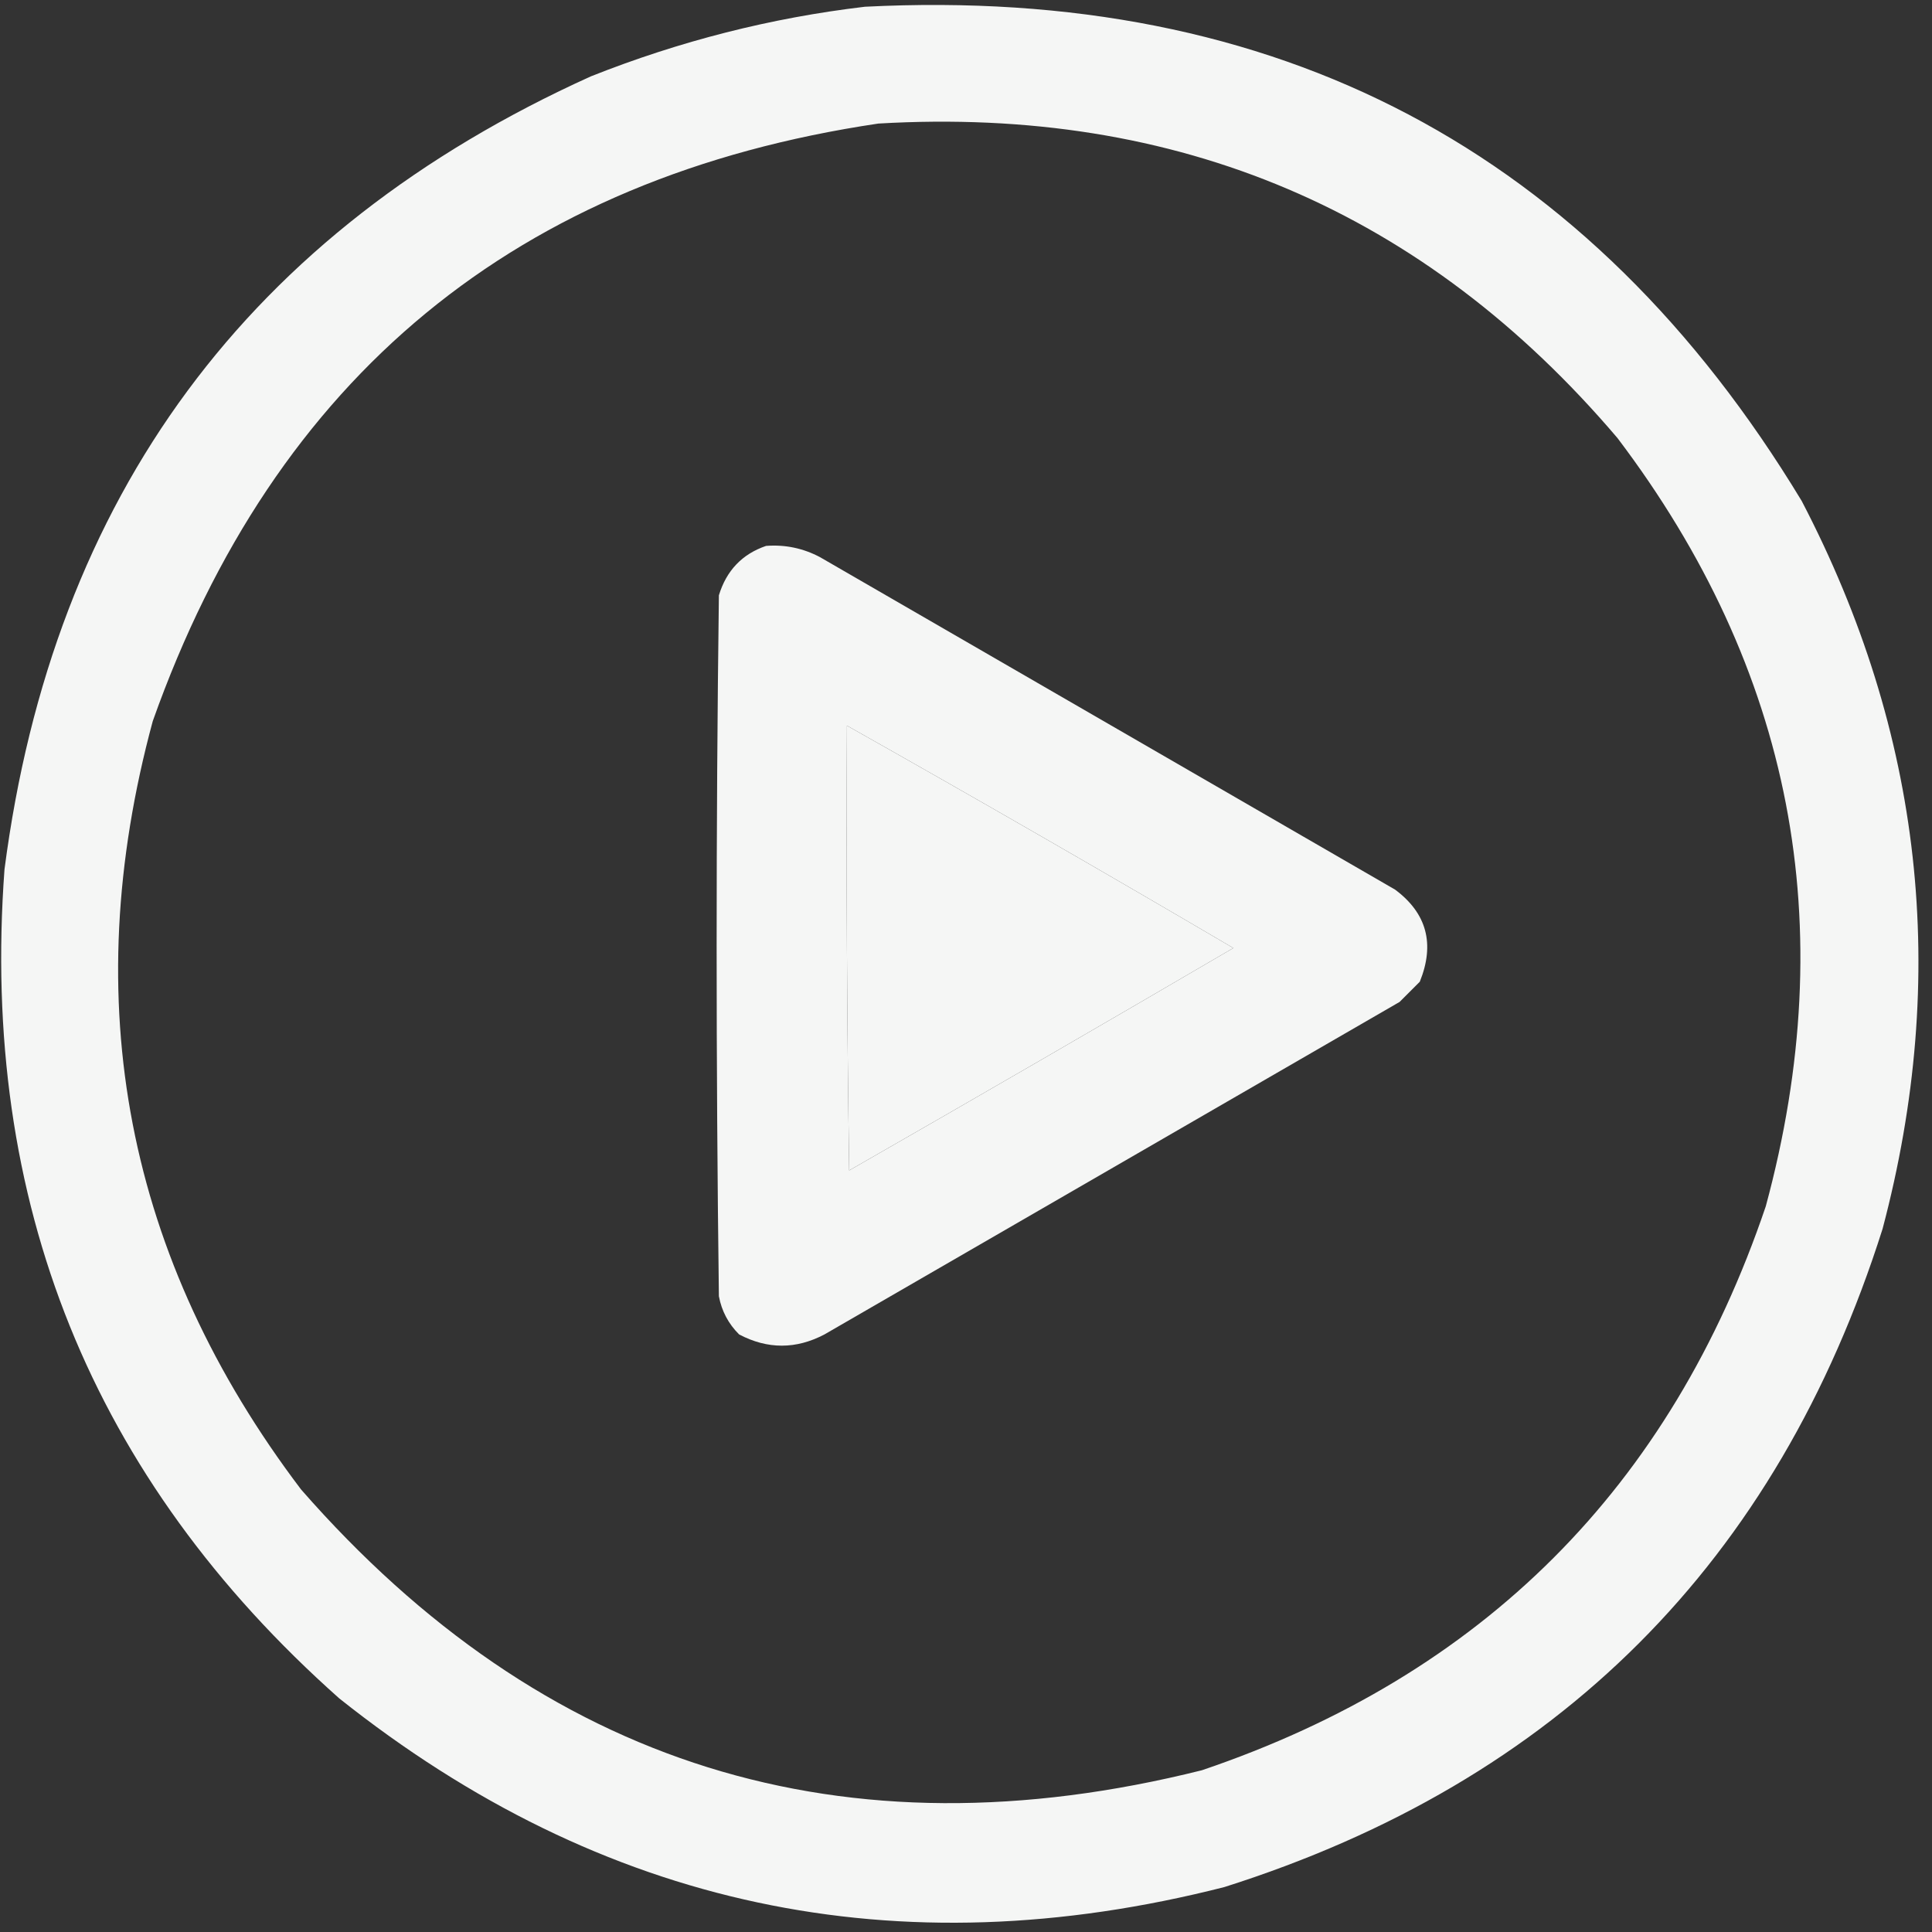
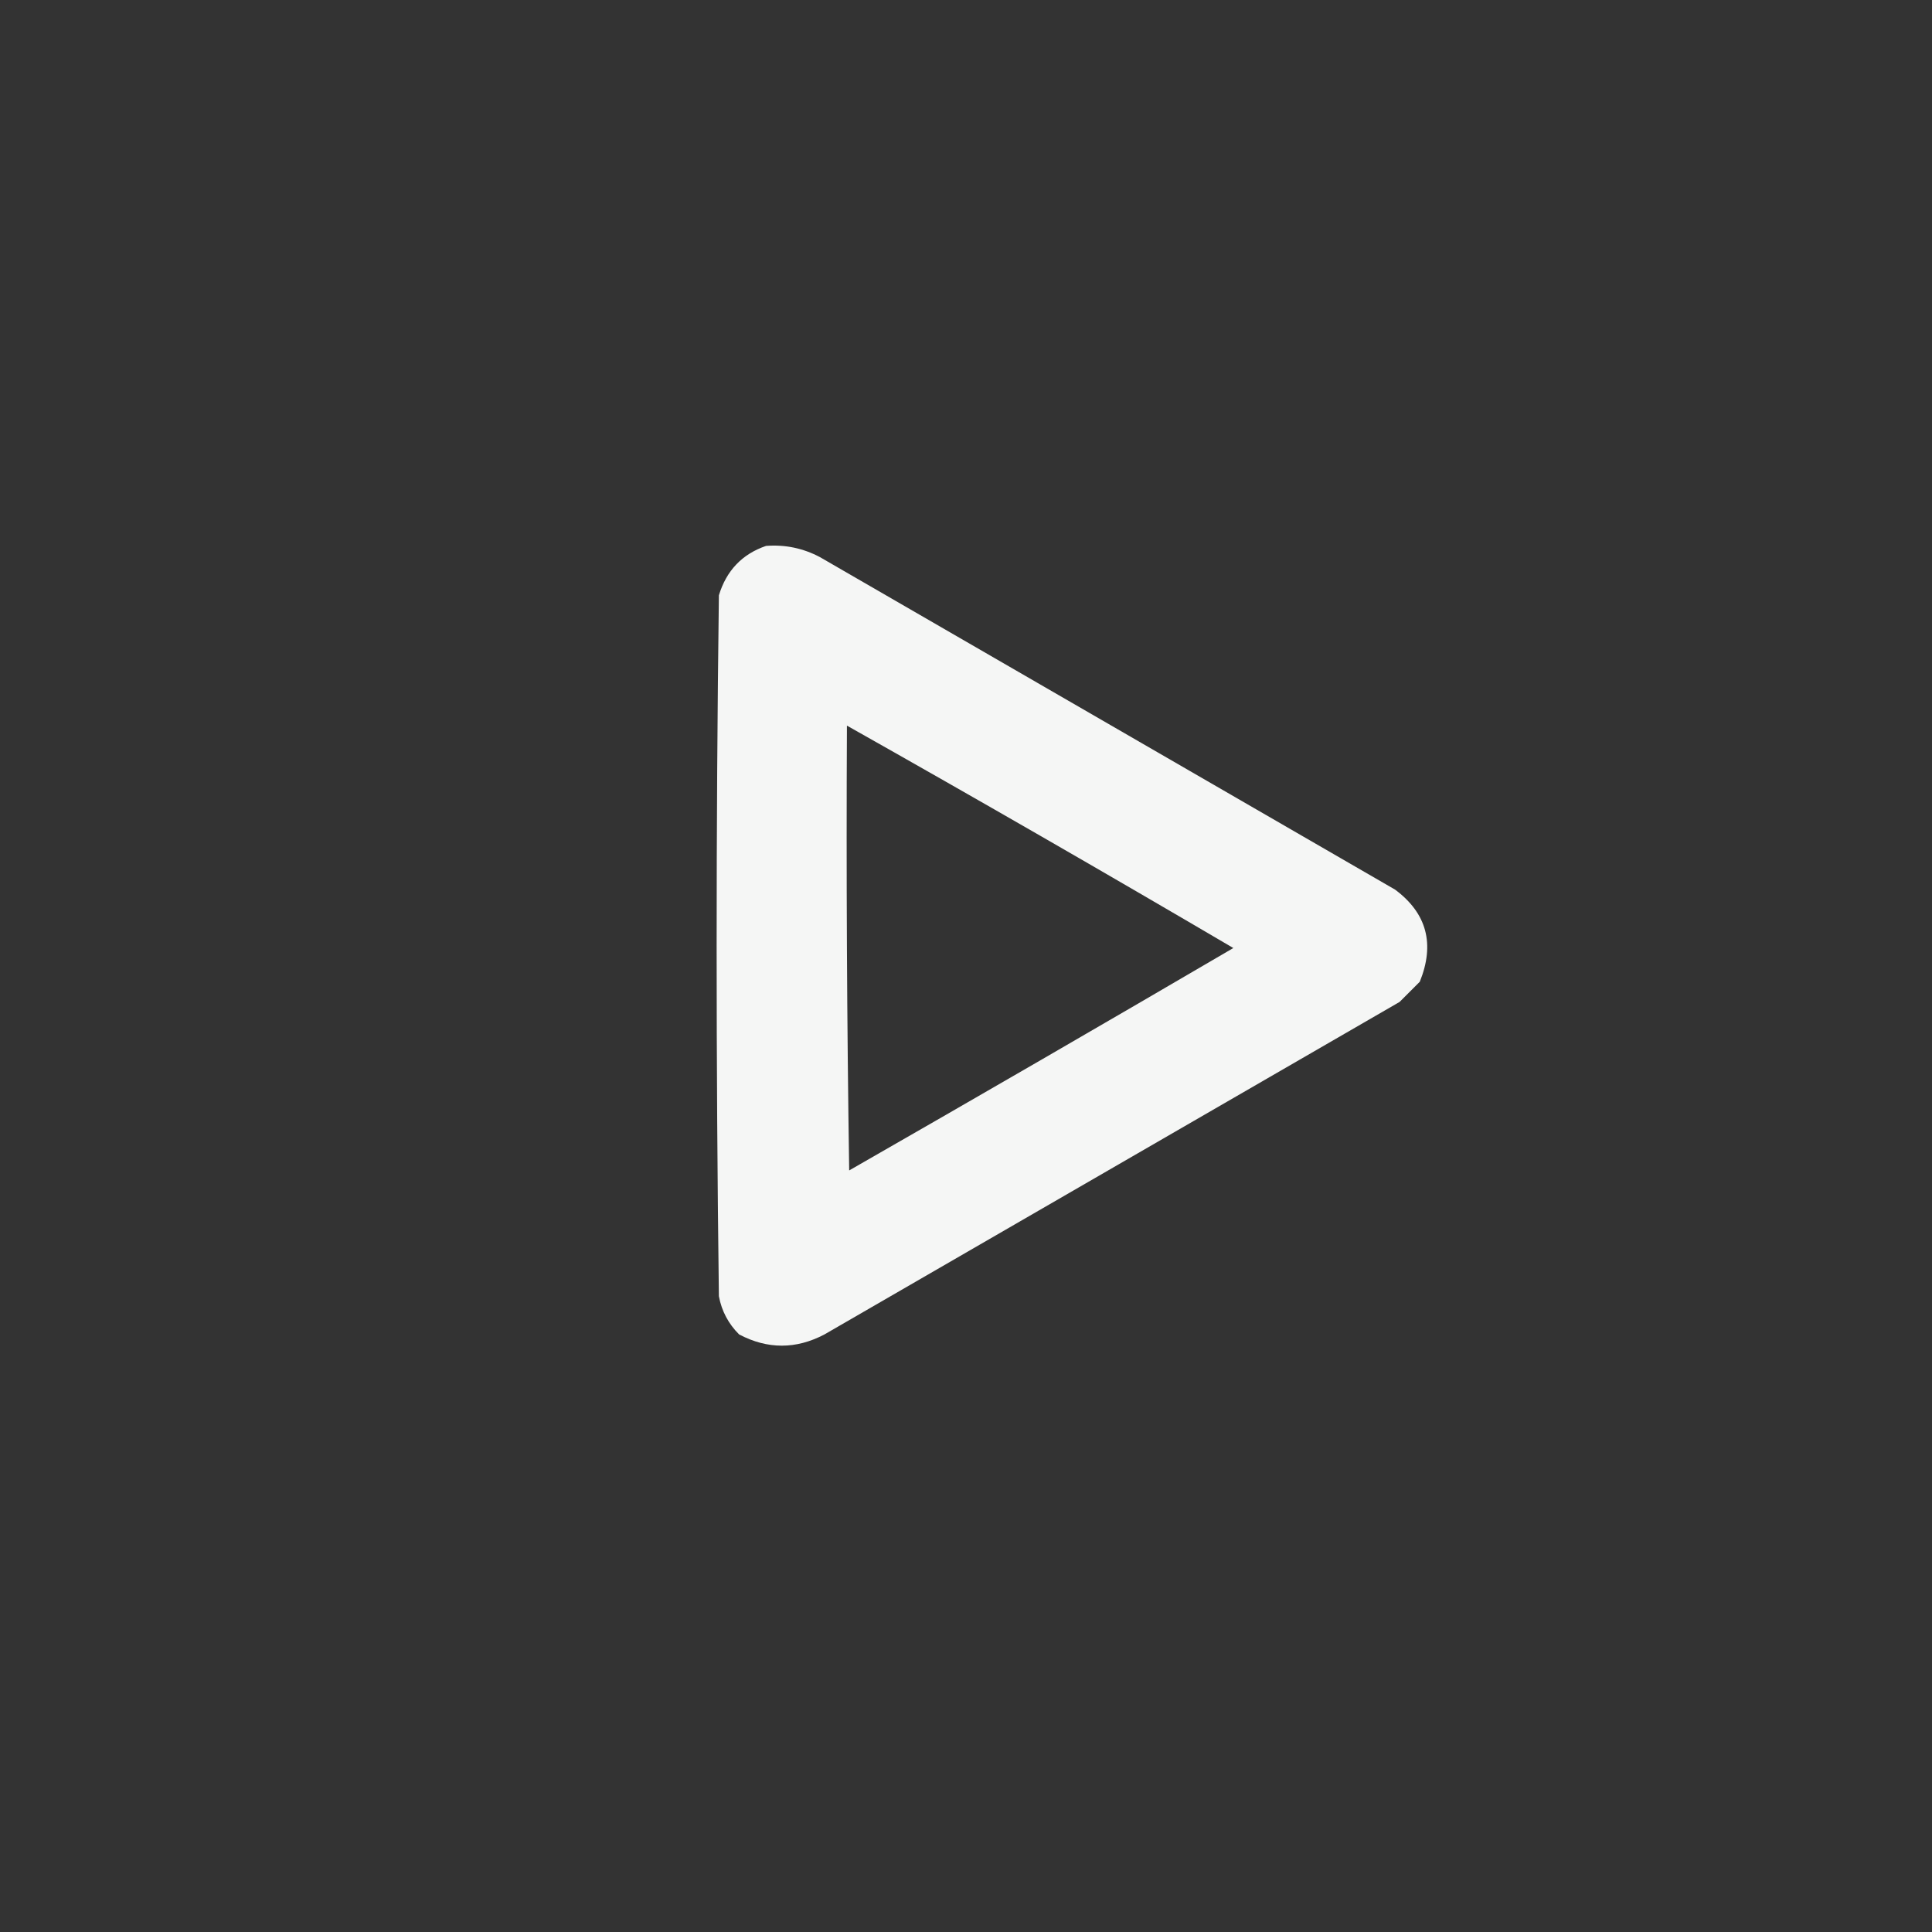
<svg xmlns="http://www.w3.org/2000/svg" version="1.1" width="430px" height="430px" style="shape-rendering:geometricPrecision; text-rendering:geometricPrecision; image-rendering:optimizeQuality; fill-rule:evenodd; clip-rule:evenodd">
  <rect width="100%" height="100%" fill="#333333" stroke="none" />
  <g>
-     <path style="opacity:0.955" fill="#fefffe" d="M 192.5,1.5 C 284.343,-3.172 353.843,33.495 401,111.5C 427.922,163.132 433.922,217.132 419,273.5C 395.5,347.667 346.667,396.5 272.5,420C 199.655,438.567 133.989,424.567 75.5,378C 20.38,329.021 -4.453,267.521 1,193.5C 11.824,110.295 55.324,51.462 131.5,17C 151.287,9.137 171.62,3.97 192.5,1.5 Z M 195.5,27.5 C 262.171,23.599 317.004,46.933 360,97.5C 398.953,148.938 409.953,205.938 393,268.5C 371.833,331 330,372.833 267.5,394C 187.712,413.956 120.879,393.122 67,331.5C 28.047,280.062 17.047,223.062 34,160.5C 61.231,83.762 115.064,39.428 195.5,27.5 Z M 188.5,161.5 C 217.275,177.724 245.942,194.224 274.5,211C 246.082,227.626 217.582,244.126 189,260.5C 188.5,227.502 188.333,194.502 188.5,161.5 Z" />
-   </g>
+     </g>
  <g>
    <path style="opacity:0.955" fill="#fefffe" d="M 170.5,121.5 C 174.747,121.178 178.747,122.011 182.5,124C 225.167,148.667 267.833,173.333 310.5,198C 317.564,203.259 319.397,210.092 316,218.5C 314.5,220 313,221.5 311.5,223C 268.833,247.667 226.167,272.333 183.5,297C 177.167,300.333 170.833,300.333 164.5,297C 162.116,294.621 160.616,291.787 160,288.5C 159.333,236.5 159.333,184.5 160,132.5C 161.684,126.984 165.184,123.318 170.5,121.5 Z M 188.5,161.5 C 188.333,194.502 188.5,227.502 189,260.5C 217.582,244.126 246.082,227.626 274.5,211C 245.942,194.224 217.275,177.724 188.5,161.5 Z" />
  </g>
</svg>